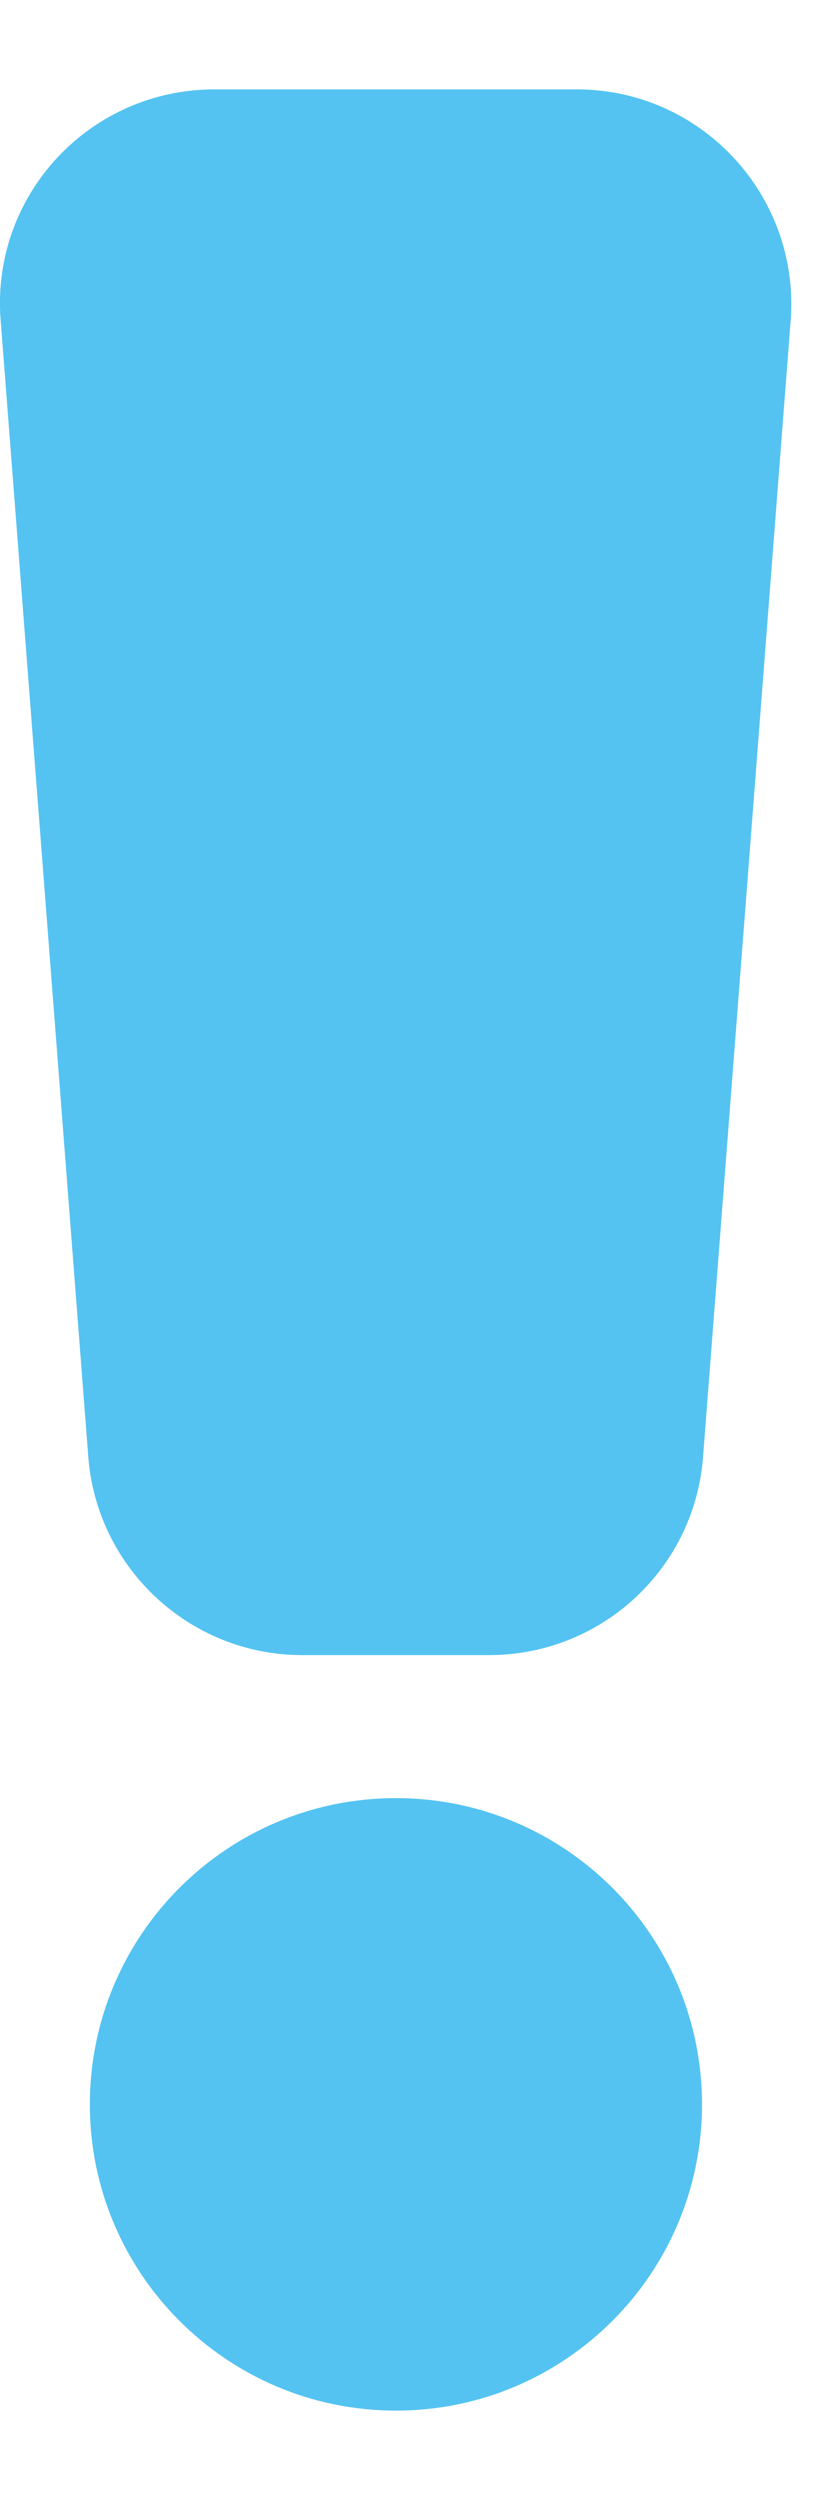
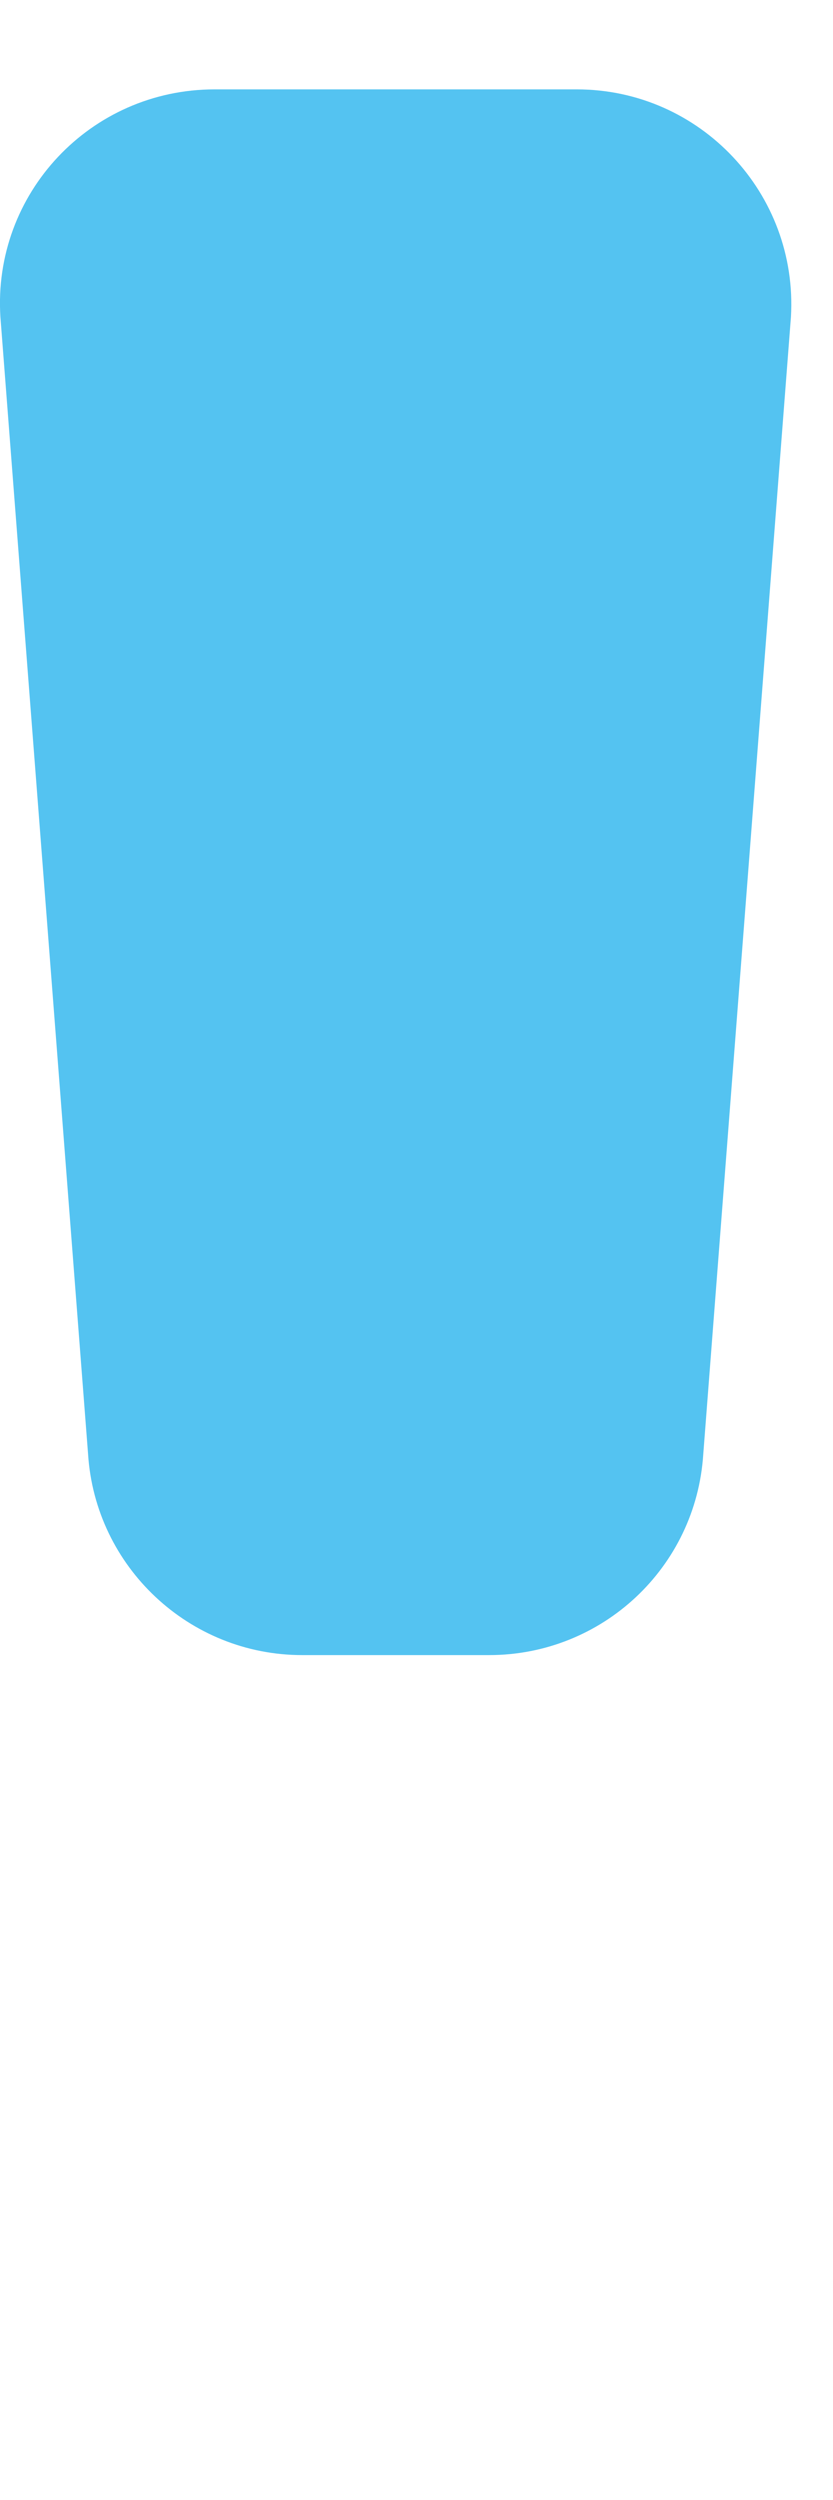
<svg xmlns="http://www.w3.org/2000/svg" width="8" height="24" viewBox="0 0 8 24" fill="none">
  <path d="M4.697 15.889H2.903C1.816 15.889 0.916 15.042 0.846 13.961L0.004 3.044C-0.072 1.858 0.869 0.858 2.061 0.858H5.539C6.725 0.858 7.666 1.858 7.596 3.044L6.754 13.961C6.684 15.048 5.784 15.889 4.697 15.889Z" fill="#54C3F1" />
-   <path d="M3.803 23.142C5.426 23.142 6.742 21.825 6.742 20.202C6.742 18.578 5.426 17.262 3.803 17.262C2.179 17.262 0.863 18.578 0.863 20.202C0.863 21.825 2.179 23.142 3.803 23.142Z" fill="#54C3F1" />
</svg>